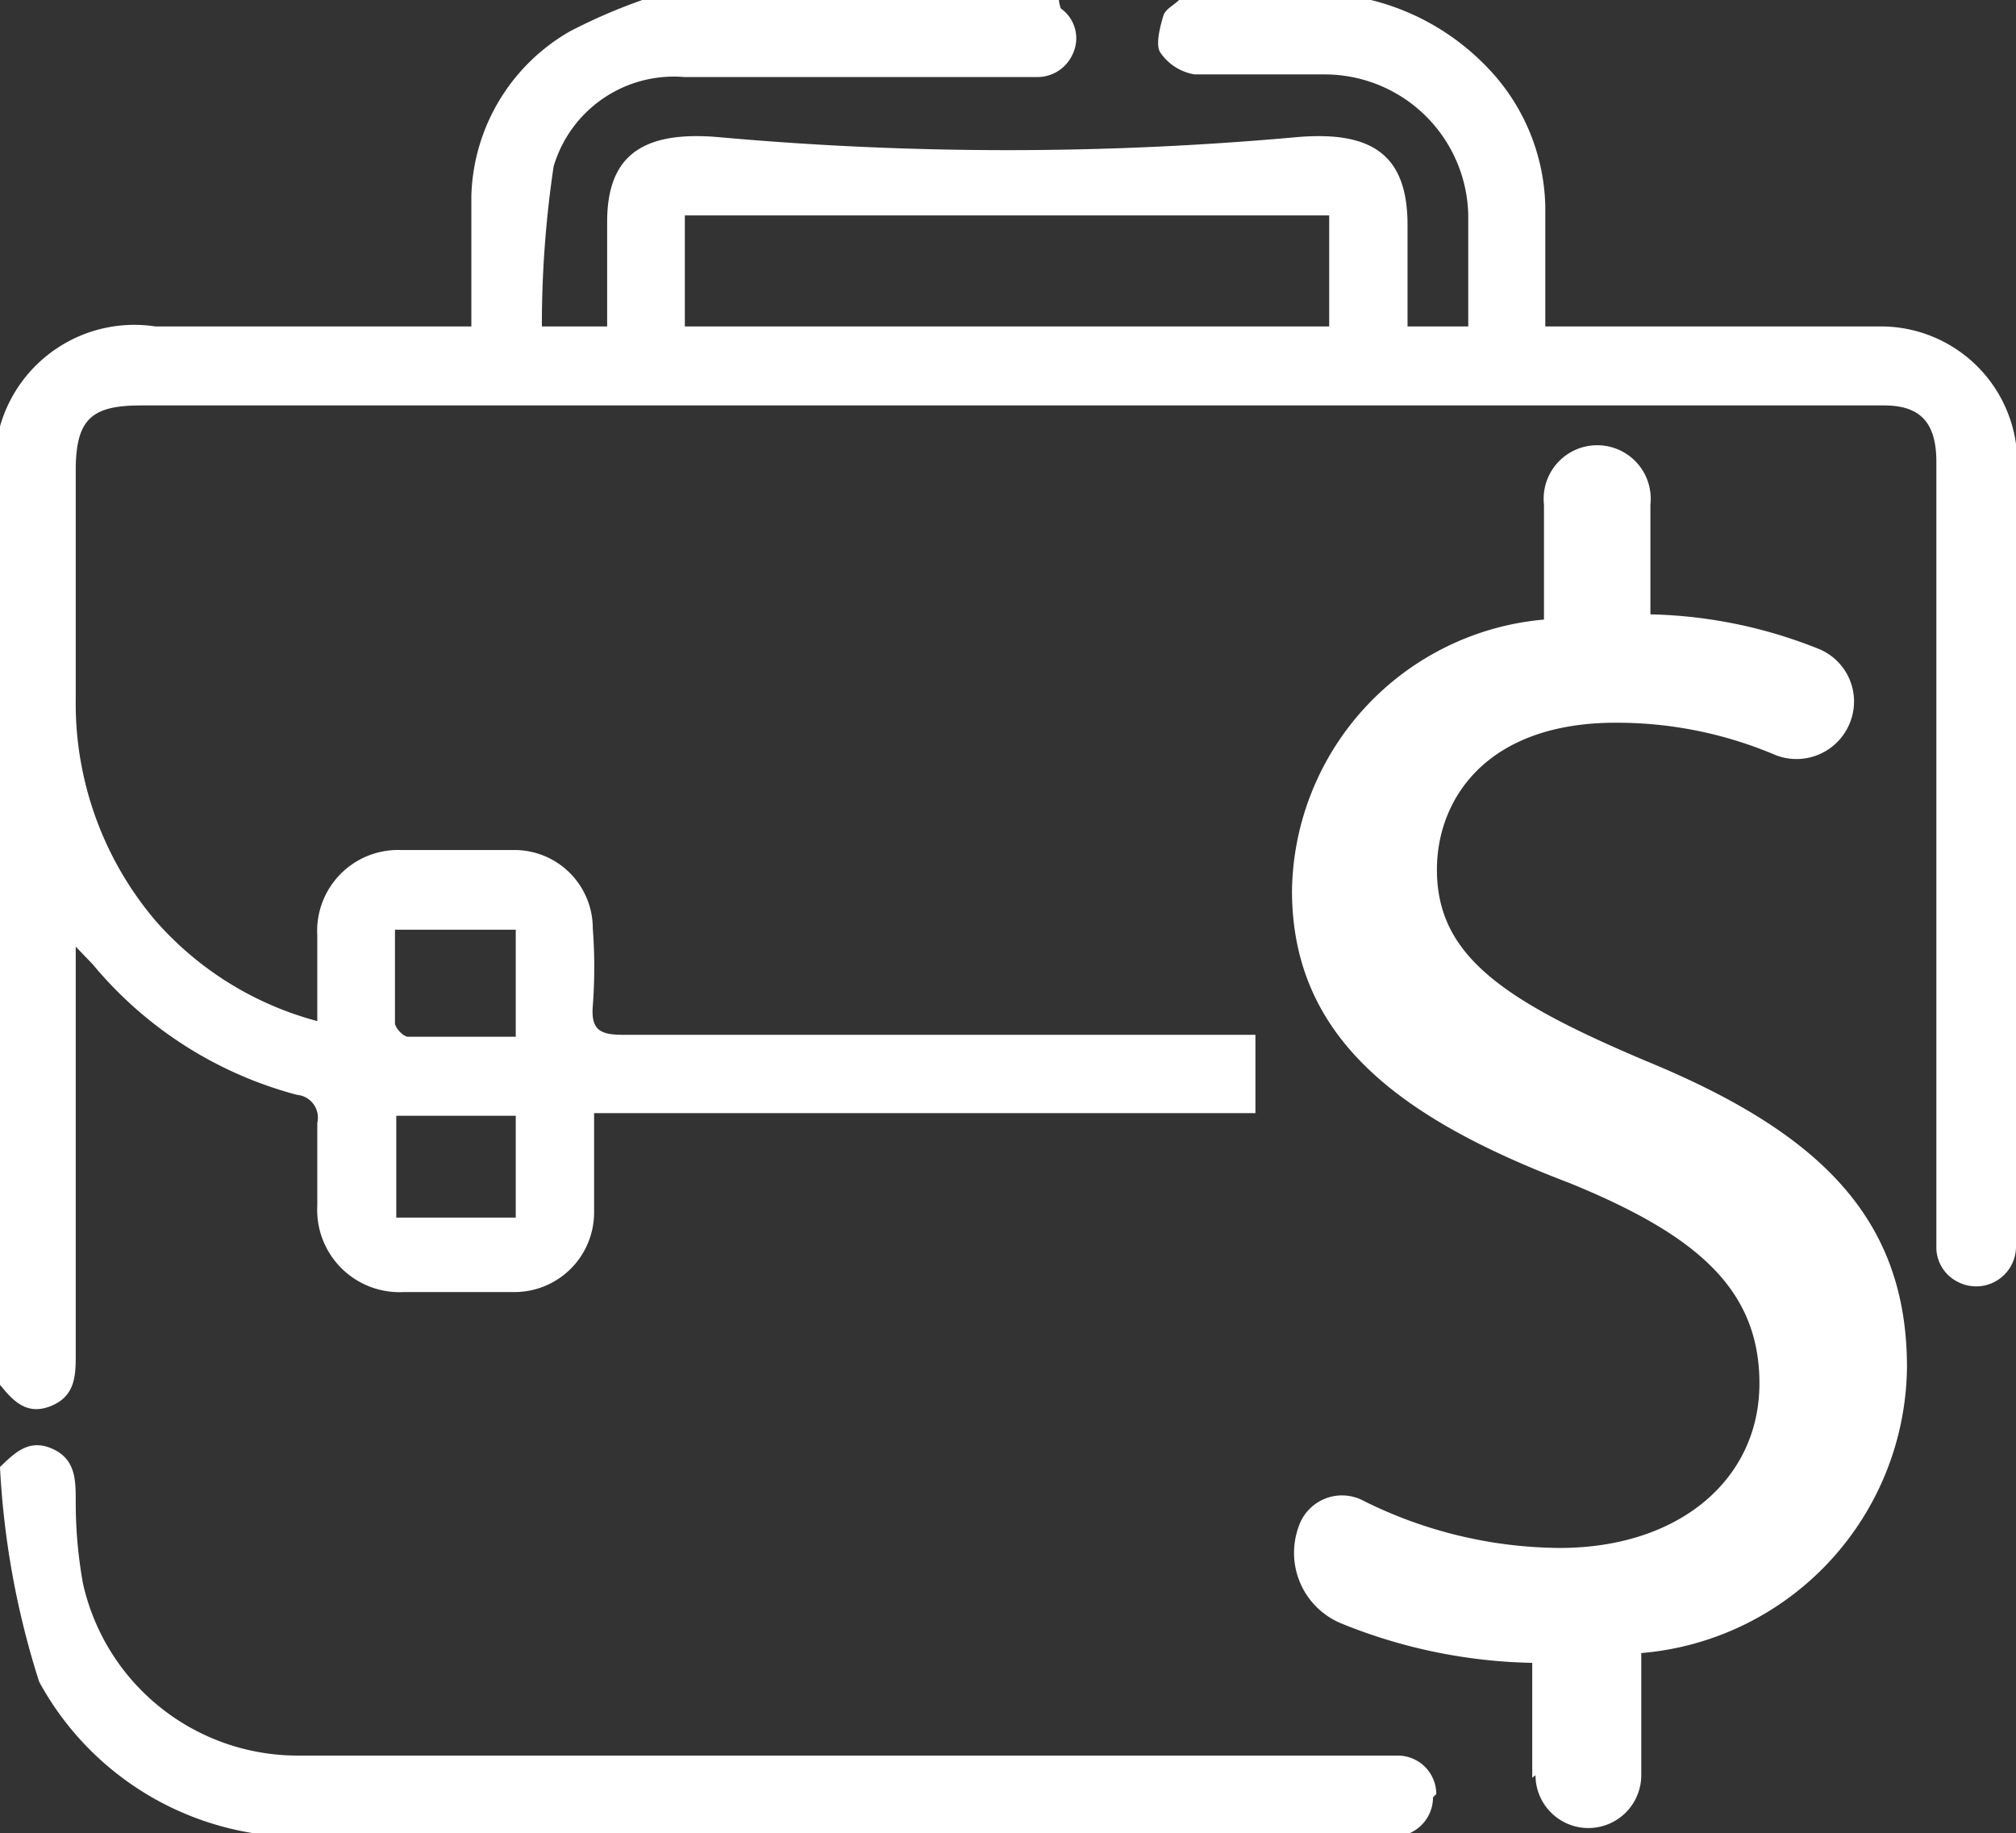
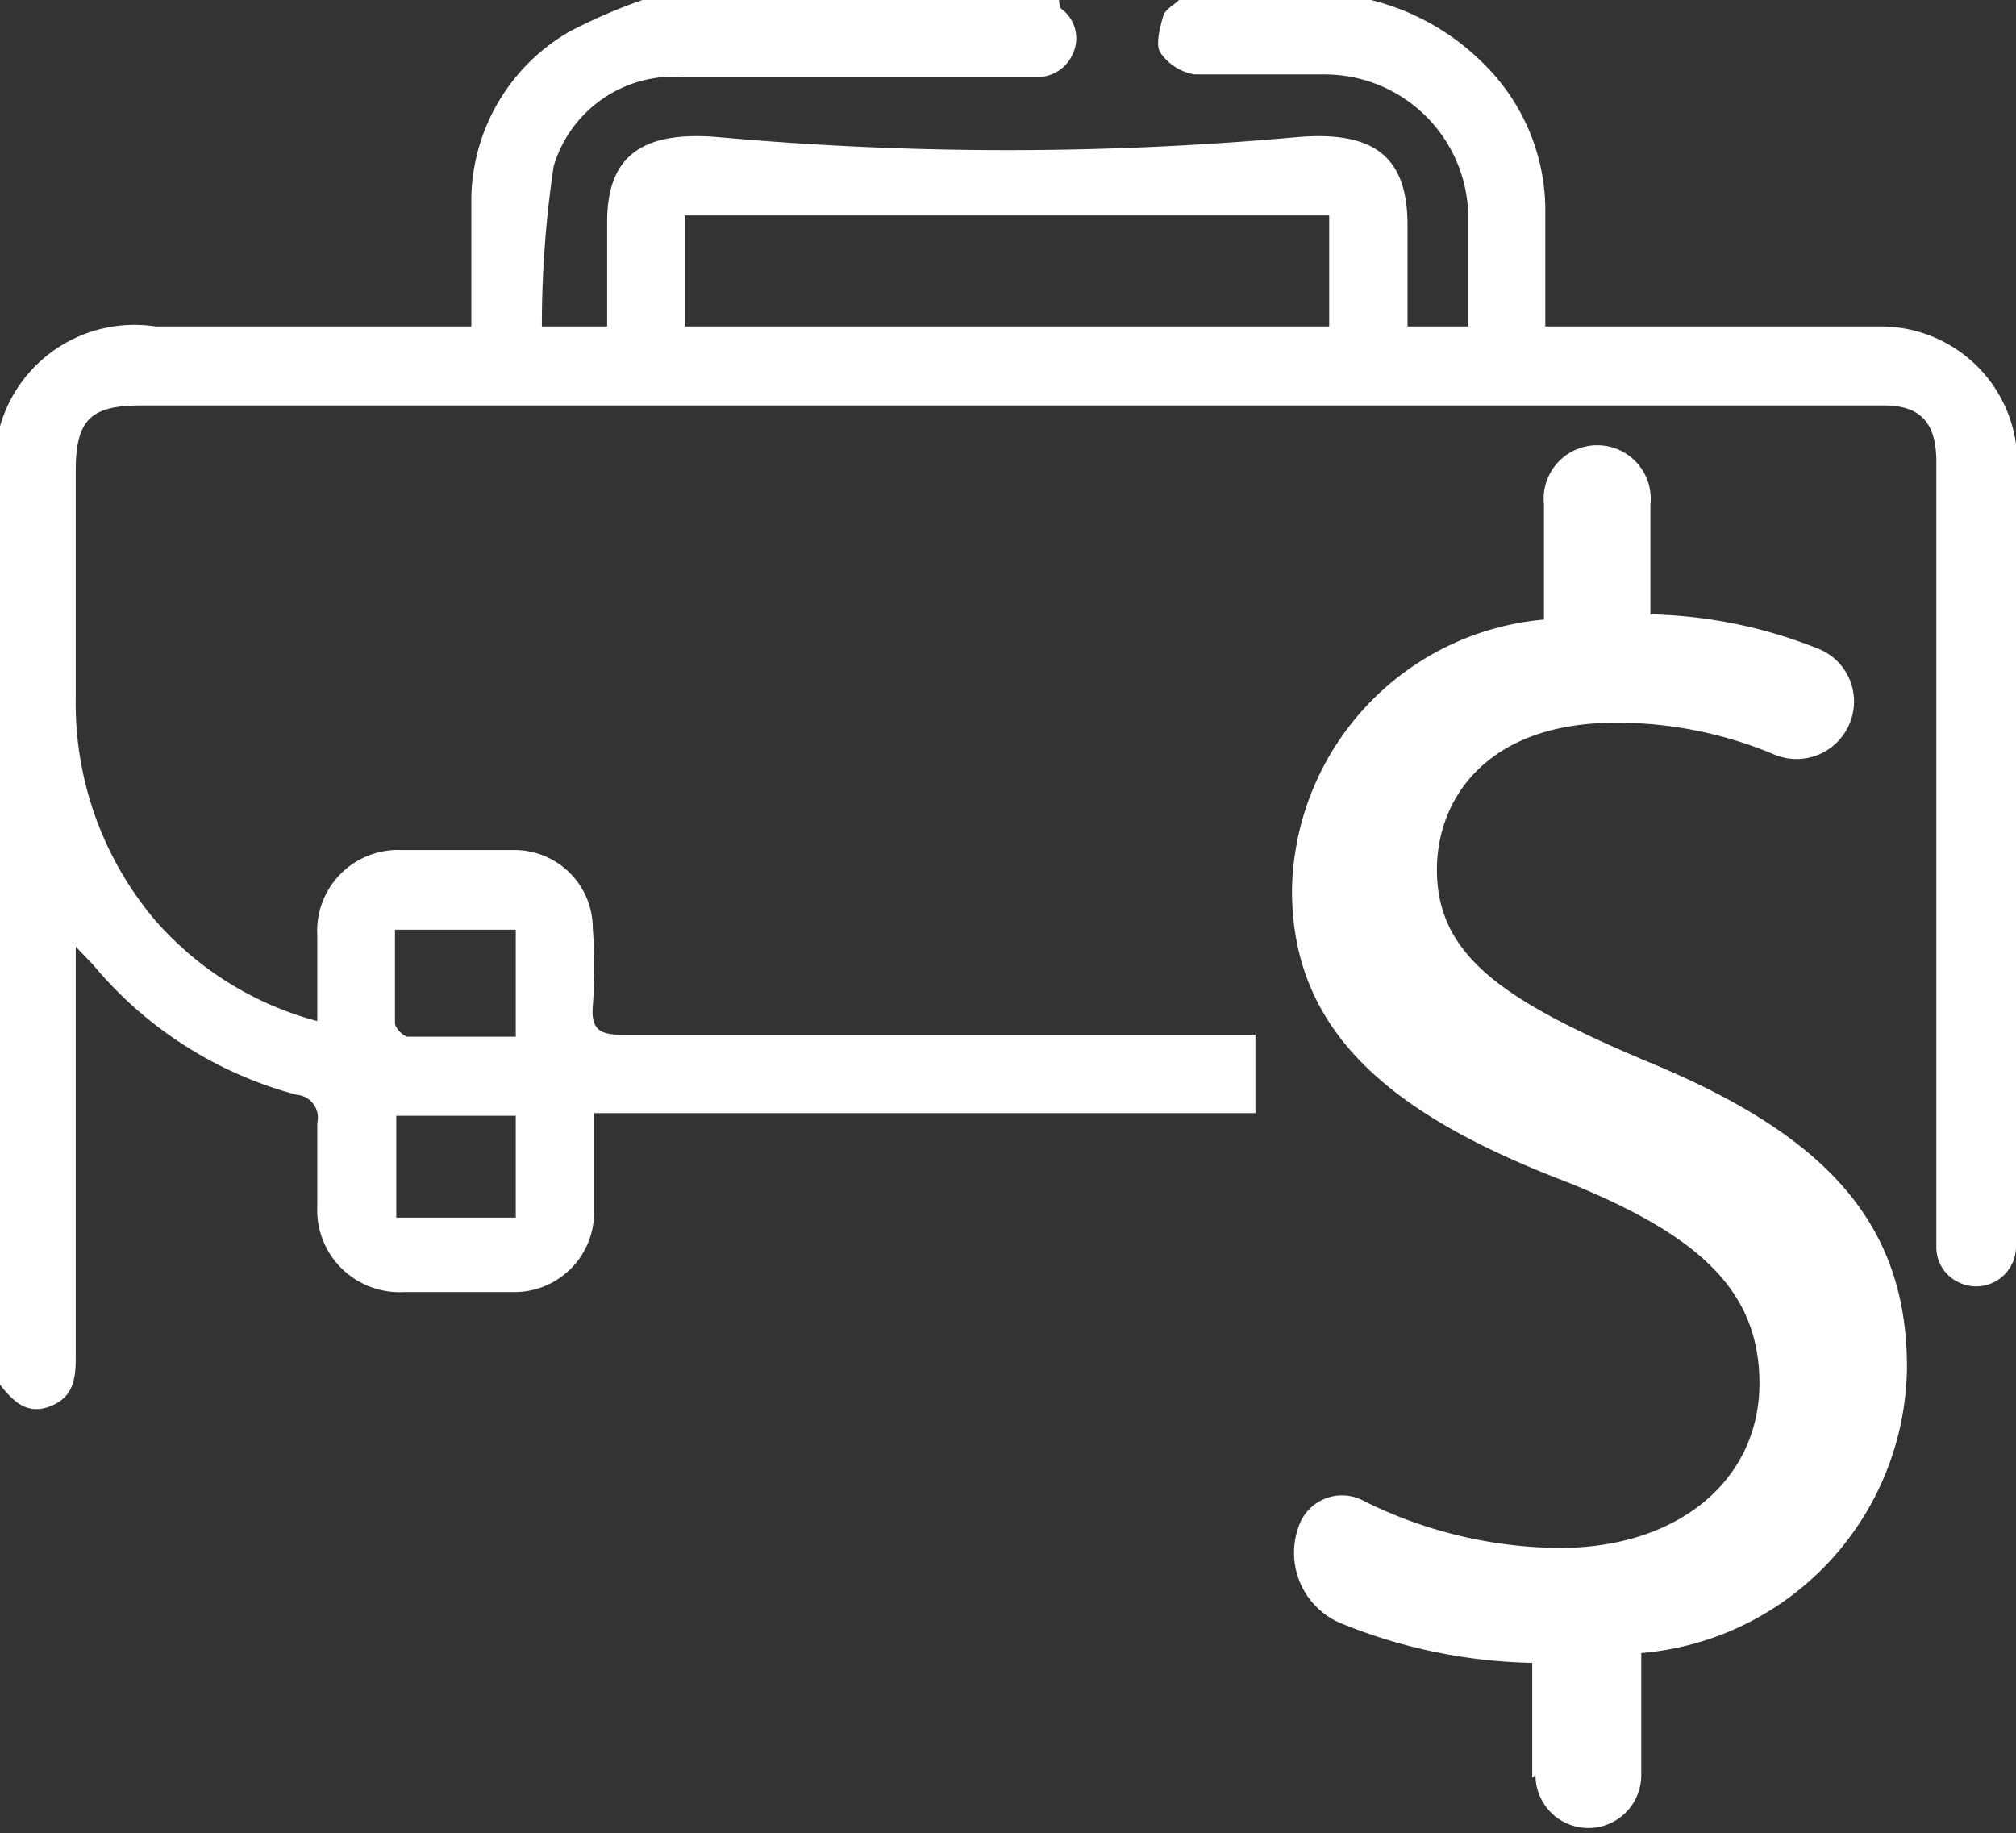
<svg xmlns="http://www.w3.org/2000/svg" viewBox="0 0 30.88 28.08">
  <rect x="0" y="0" width="30.88" height="28.08" fill="#333333" stroke="none" />
  <defs>
    <style>.cls-1{fill:#fff;}</style>
  </defs>
  <g id="Layer_2" data-name="Layer 2">
    <g id="Layer_1-2" data-name="Layer 1">
      <path class="cls-1" d="M23.47,27.23V25.47a8.15,8.15,0,0,1-2.94-.61,1.17,1.17,0,0,1-.64-1.47.7.7,0,0,1,1-.4,6.82,6.82,0,0,0,3,.72c1.83,0,3.06-1.05,3.06-2.52s-1-2.29-2.91-3.07c-2.63-1-4.25-2.24-4.25-4.48a4.23,4.23,0,0,1,3.86-4.15V7.73a.82.82,0,1,1,1.63,0V9.41a7.32,7.32,0,0,1,2.58.53.87.87,0,0,1,.48,1.12v0a.88.88,0,0,1-1.18.49,6.2,6.2,0,0,0-2.41-.48c-2,0-2.74,1.19-2.74,2.25,0,1.31,1,2,3.2,2.93,2.65,1.09,4,2.4,4,4.69a4.44,4.44,0,0,1-4.07,4.38v1.87a.81.81,0,0,1-1.62,0" />
-       <path class="cls-1" d="M22,27.48h0a.59.59,0,0,0-.59-.59H4.6a3.37,3.37,0,0,1-3.33-2.64A7,7,0,0,1,1.16,23c0-.33,0-.65-.36-.81s-.58.07-.8.28a12.92,12.92,0,0,0,.6,3.29,4.55,4.55,0,0,0,4.23,2.37H21.36a.6.6,0,0,0,.59-.6" />
      <path class="cls-1" d="M20.36,5H10.49V3.3h9.87ZM6.05,14.24H7.9v1.64c-.56,0-1.1,0-1.65,0-.07,0-.19-.13-.2-.2,0-.47,0-.94,0-1.43M7.9,18.65H6.07V17.09H7.9Zm23-11.56A2.09,2.09,0,0,0,28.8,5H23.67V3.16A3.16,3.16,0,0,0,22.75,1,3.69,3.69,0,0,0,21,0H18.06c-.08.08-.21.14-.24.24s-.13.43-.05.56a.79.79,0,0,0,.53.34c.67,0,1.35,0,2,0a2.2,2.2,0,0,1,2.19,2.16V5h-.93V3.45c0-1.05-.51-1.45-1.69-1.35A49.33,49.33,0,0,1,11,2.1C9.82,2,9.3,2.4,9.3,3.4V5h-1a16.53,16.53,0,0,1,.18-2.45,1.92,1.92,0,0,1,2-1.37q2.7,0,5.4,0a.59.59,0,0,0,.55-.35.56.56,0,0,0-.18-.7A.48.48,0,0,1,16.22,0H9.84A8.44,8.44,0,0,0,8.73.48,3,3,0,0,0,7.22,3c0,.66,0,1.33,0,2H6.76C5.3,5,3.84,5,2.38,5A2.14,2.14,0,0,0,0,6.53V21.21c.2.25.41.47.77.33s.39-.43.39-.75V14.5l.26.27a6.09,6.09,0,0,0,3.13,2,.35.35,0,0,1,.31.43c0,.42,0,.84,0,1.27a1.26,1.26,0,0,0,1.33,1.32c.55,0,1.1,0,1.65,0a1.22,1.22,0,0,0,1.26-1.22c0-.26,0-.51,0-.77v-.75H19.23l0-1.2H9.54c-.34,0-.49-.07-.46-.44a7.88,7.88,0,0,0,0-1.19,1.2,1.2,0,0,0-1.23-1.2H6.15a1.24,1.24,0,0,0-1.29,1.31c0,.42,0,.84,0,1.31A5,5,0,0,1,2.38,14.1a5.14,5.14,0,0,1-1.22-3.39c0-1.17,0-2.34,0-3.5,0-.79.24-1,1-1H28.86c.56,0,.79.27.8.83V19.1a.59.59,0,0,0,.32.53.61.61,0,0,0,.9-.53c0-4,0-8,0-12" />
    </g>
  </g>
</svg>